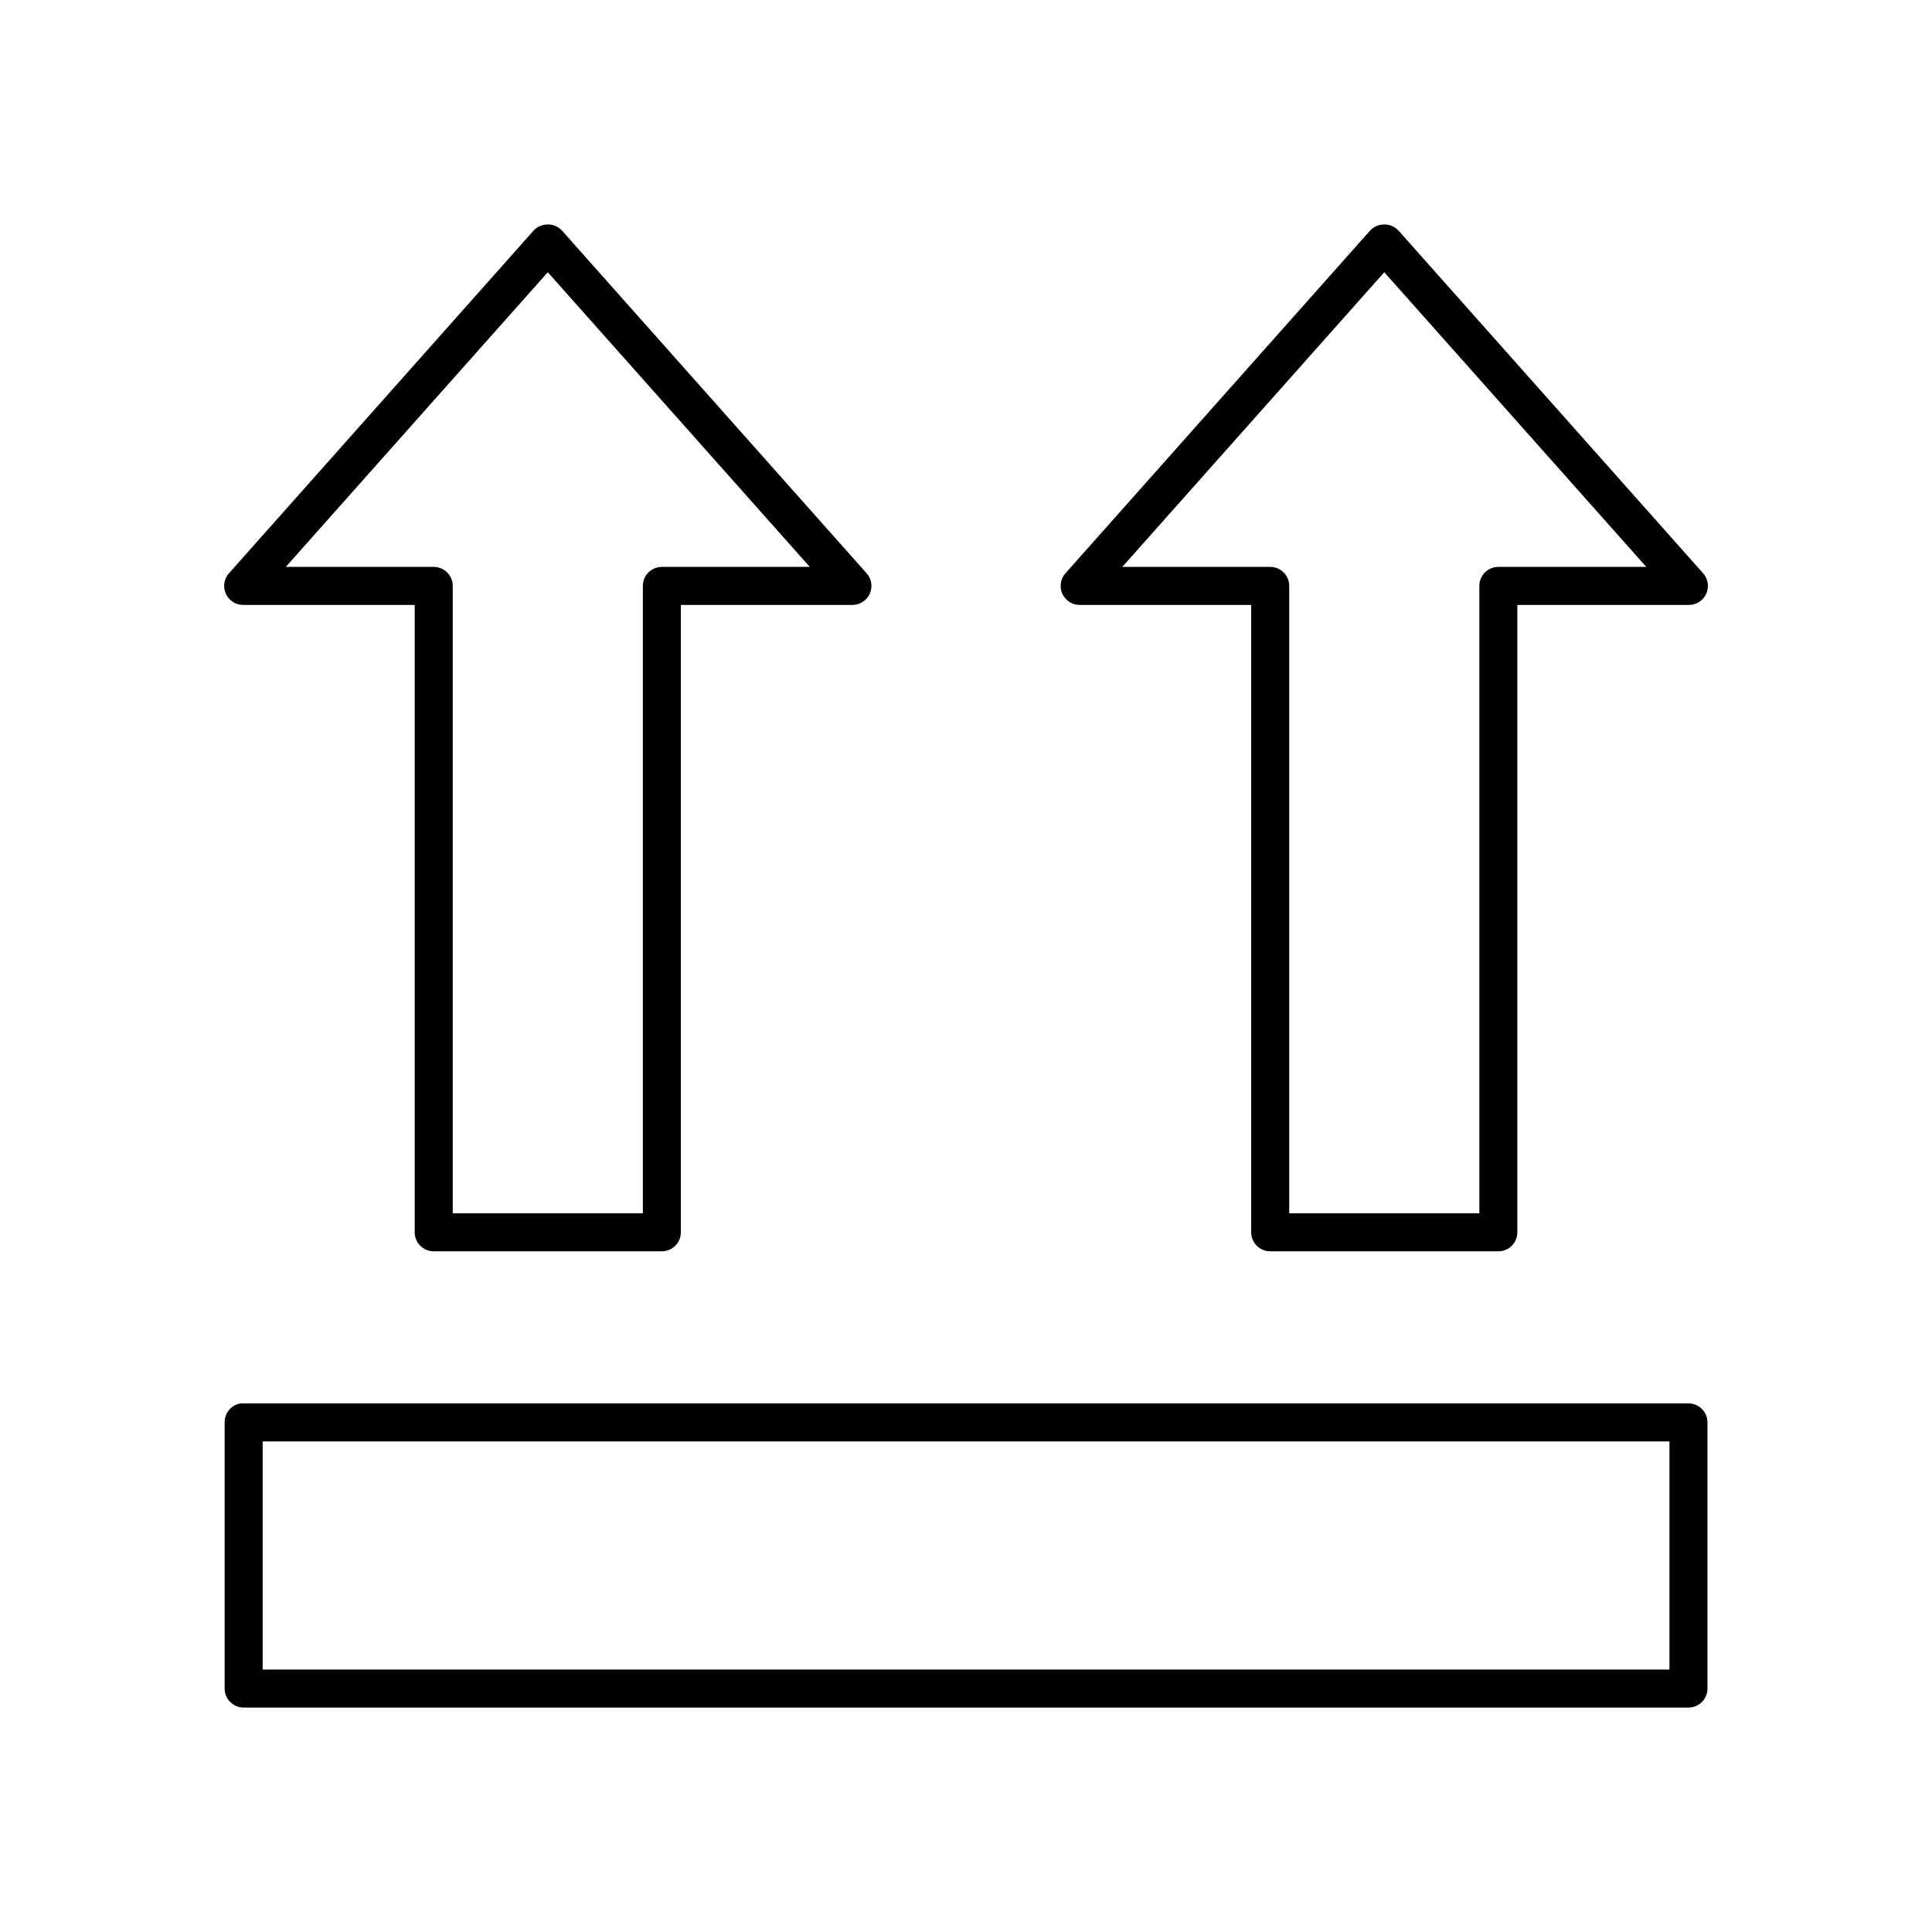
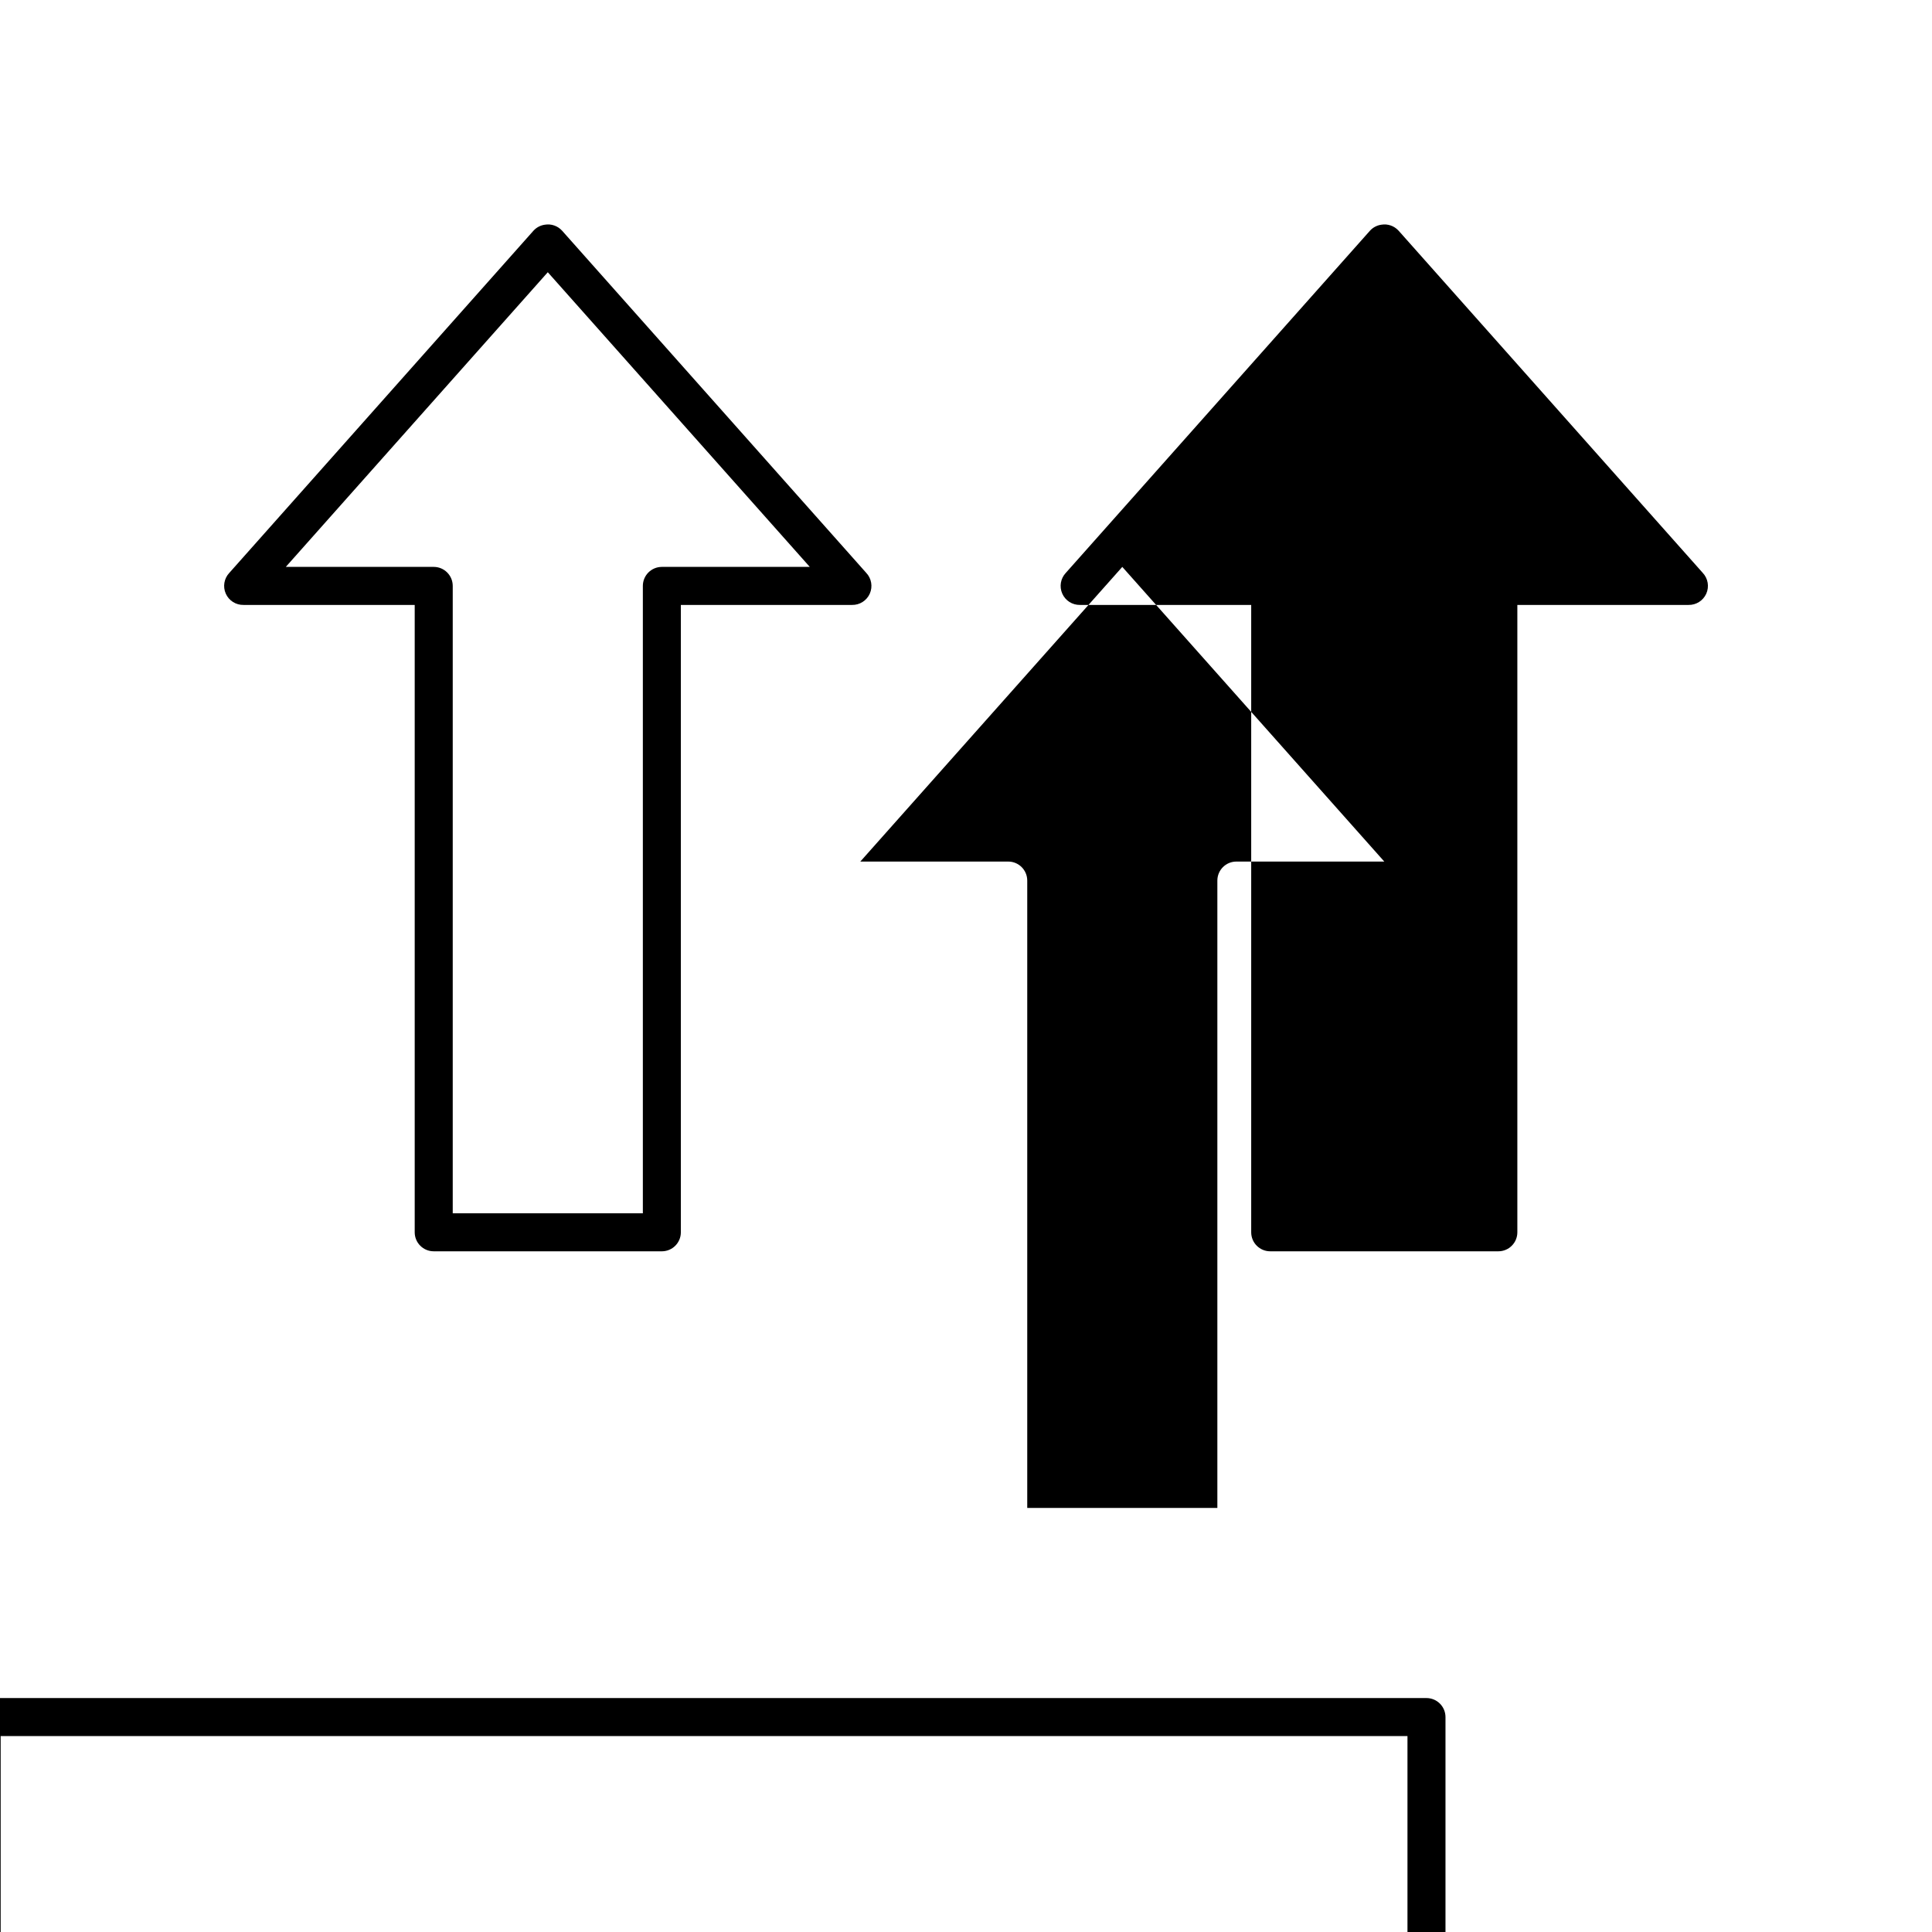
<svg xmlns="http://www.w3.org/2000/svg" fill="#000000" width="800px" height="800px" version="1.1" viewBox="144 144 512 512">
-   <path d="m288.38 203.55c-1.148 0.164-2.207 0.719-2.992 1.574l-80.609 90.688v-0.004c-1.398 1.48-1.773 3.652-0.945 5.512 0.824 1.859 2.688 3.039 4.723 2.992h45.344v166.26c0 2.781 2.254 5.035 5.039 5.035h60.457c2.781 0 5.035-2.254 5.035-5.035v-166.26h45.344c2.035 0.047 3.898-1.133 4.727-2.992 0.824-1.859 0.453-4.031-0.949-5.512l-80.609-90.688v0.004c-1.152-1.27-2.875-1.863-4.562-1.574zm221.68 0c-1.148 0.164-2.207 0.719-2.992 1.574l-80.609 90.688v-0.004c-1.398 1.48-1.773 3.652-0.945 5.512 0.824 1.859 2.688 3.039 4.723 2.992h45.344v166.26c0 2.781 2.254 5.035 5.039 5.035h60.457c2.781 0 5.035-2.254 5.035-5.035v-166.26h45.344c2.035 0.047 3.898-1.133 4.727-2.992 0.824-1.859 0.453-4.031-0.945-5.512l-80.609-90.688-0.004 0.004c-1.152-1.27-2.871-1.863-4.562-1.574zm-220.89 12.594 69.43 78.09h-39.203 0.004c-2.785 0-5.039 2.258-5.039 5.039v166.26h-50.383v-166.26c0-2.781-2.254-5.039-5.035-5.039h-39.203zm221.68 0 69.43 78.09h-39.203 0.004c-2.785 0-5.039 2.258-5.039 5.039v166.26h-50.383v-166.26c0-2.781-2.254-5.039-5.035-5.039h-39.203zm-303.07 299.77h0.004c-2.473 0.391-4.285 2.539-4.254 5.039v70.535c0 2.781 2.258 5.035 5.039 5.035h382.89c2.781 0 5.039-2.254 5.039-5.035v-70.535c0-2.781-2.258-5.039-5.039-5.039h-382.89c-0.262-0.02-0.523-0.02-0.785 0zm5.824 10.078h372.82v60.457h-372.82z" />
+   <path d="m288.38 203.55c-1.148 0.164-2.207 0.719-2.992 1.574l-80.609 90.688v-0.004c-1.398 1.48-1.773 3.652-0.945 5.512 0.824 1.859 2.688 3.039 4.723 2.992h45.344v166.26c0 2.781 2.254 5.035 5.039 5.035h60.457c2.781 0 5.035-2.254 5.035-5.035v-166.26h45.344c2.035 0.047 3.898-1.133 4.727-2.992 0.824-1.859 0.453-4.031-0.949-5.512l-80.609-90.688v0.004c-1.152-1.27-2.875-1.863-4.562-1.574zm221.68 0c-1.148 0.164-2.207 0.719-2.992 1.574l-80.609 90.688v-0.004c-1.398 1.48-1.773 3.652-0.945 5.512 0.824 1.859 2.688 3.039 4.723 2.992h45.344v166.26c0 2.781 2.254 5.035 5.039 5.035h60.457c2.781 0 5.035-2.254 5.035-5.035v-166.26h45.344c2.035 0.047 3.898-1.133 4.727-2.992 0.824-1.859 0.453-4.031-0.945-5.512l-80.609-90.688-0.004 0.004c-1.152-1.27-2.871-1.863-4.562-1.574zm-220.89 12.594 69.43 78.09h-39.203 0.004c-2.785 0-5.039 2.258-5.039 5.039v166.26h-50.383v-166.26c0-2.781-2.254-5.039-5.035-5.039h-39.203m221.68 0 69.43 78.09h-39.203 0.004c-2.785 0-5.039 2.258-5.039 5.039v166.26h-50.383v-166.26c0-2.781-2.254-5.039-5.035-5.039h-39.203zm-303.07 299.77h0.004c-2.473 0.391-4.285 2.539-4.254 5.039v70.535c0 2.781 2.258 5.035 5.039 5.035h382.89c2.781 0 5.039-2.254 5.039-5.035v-70.535c0-2.781-2.258-5.039-5.039-5.039h-382.89c-0.262-0.02-0.523-0.02-0.785 0zm5.824 10.078h372.82v60.457h-372.82z" />
</svg>